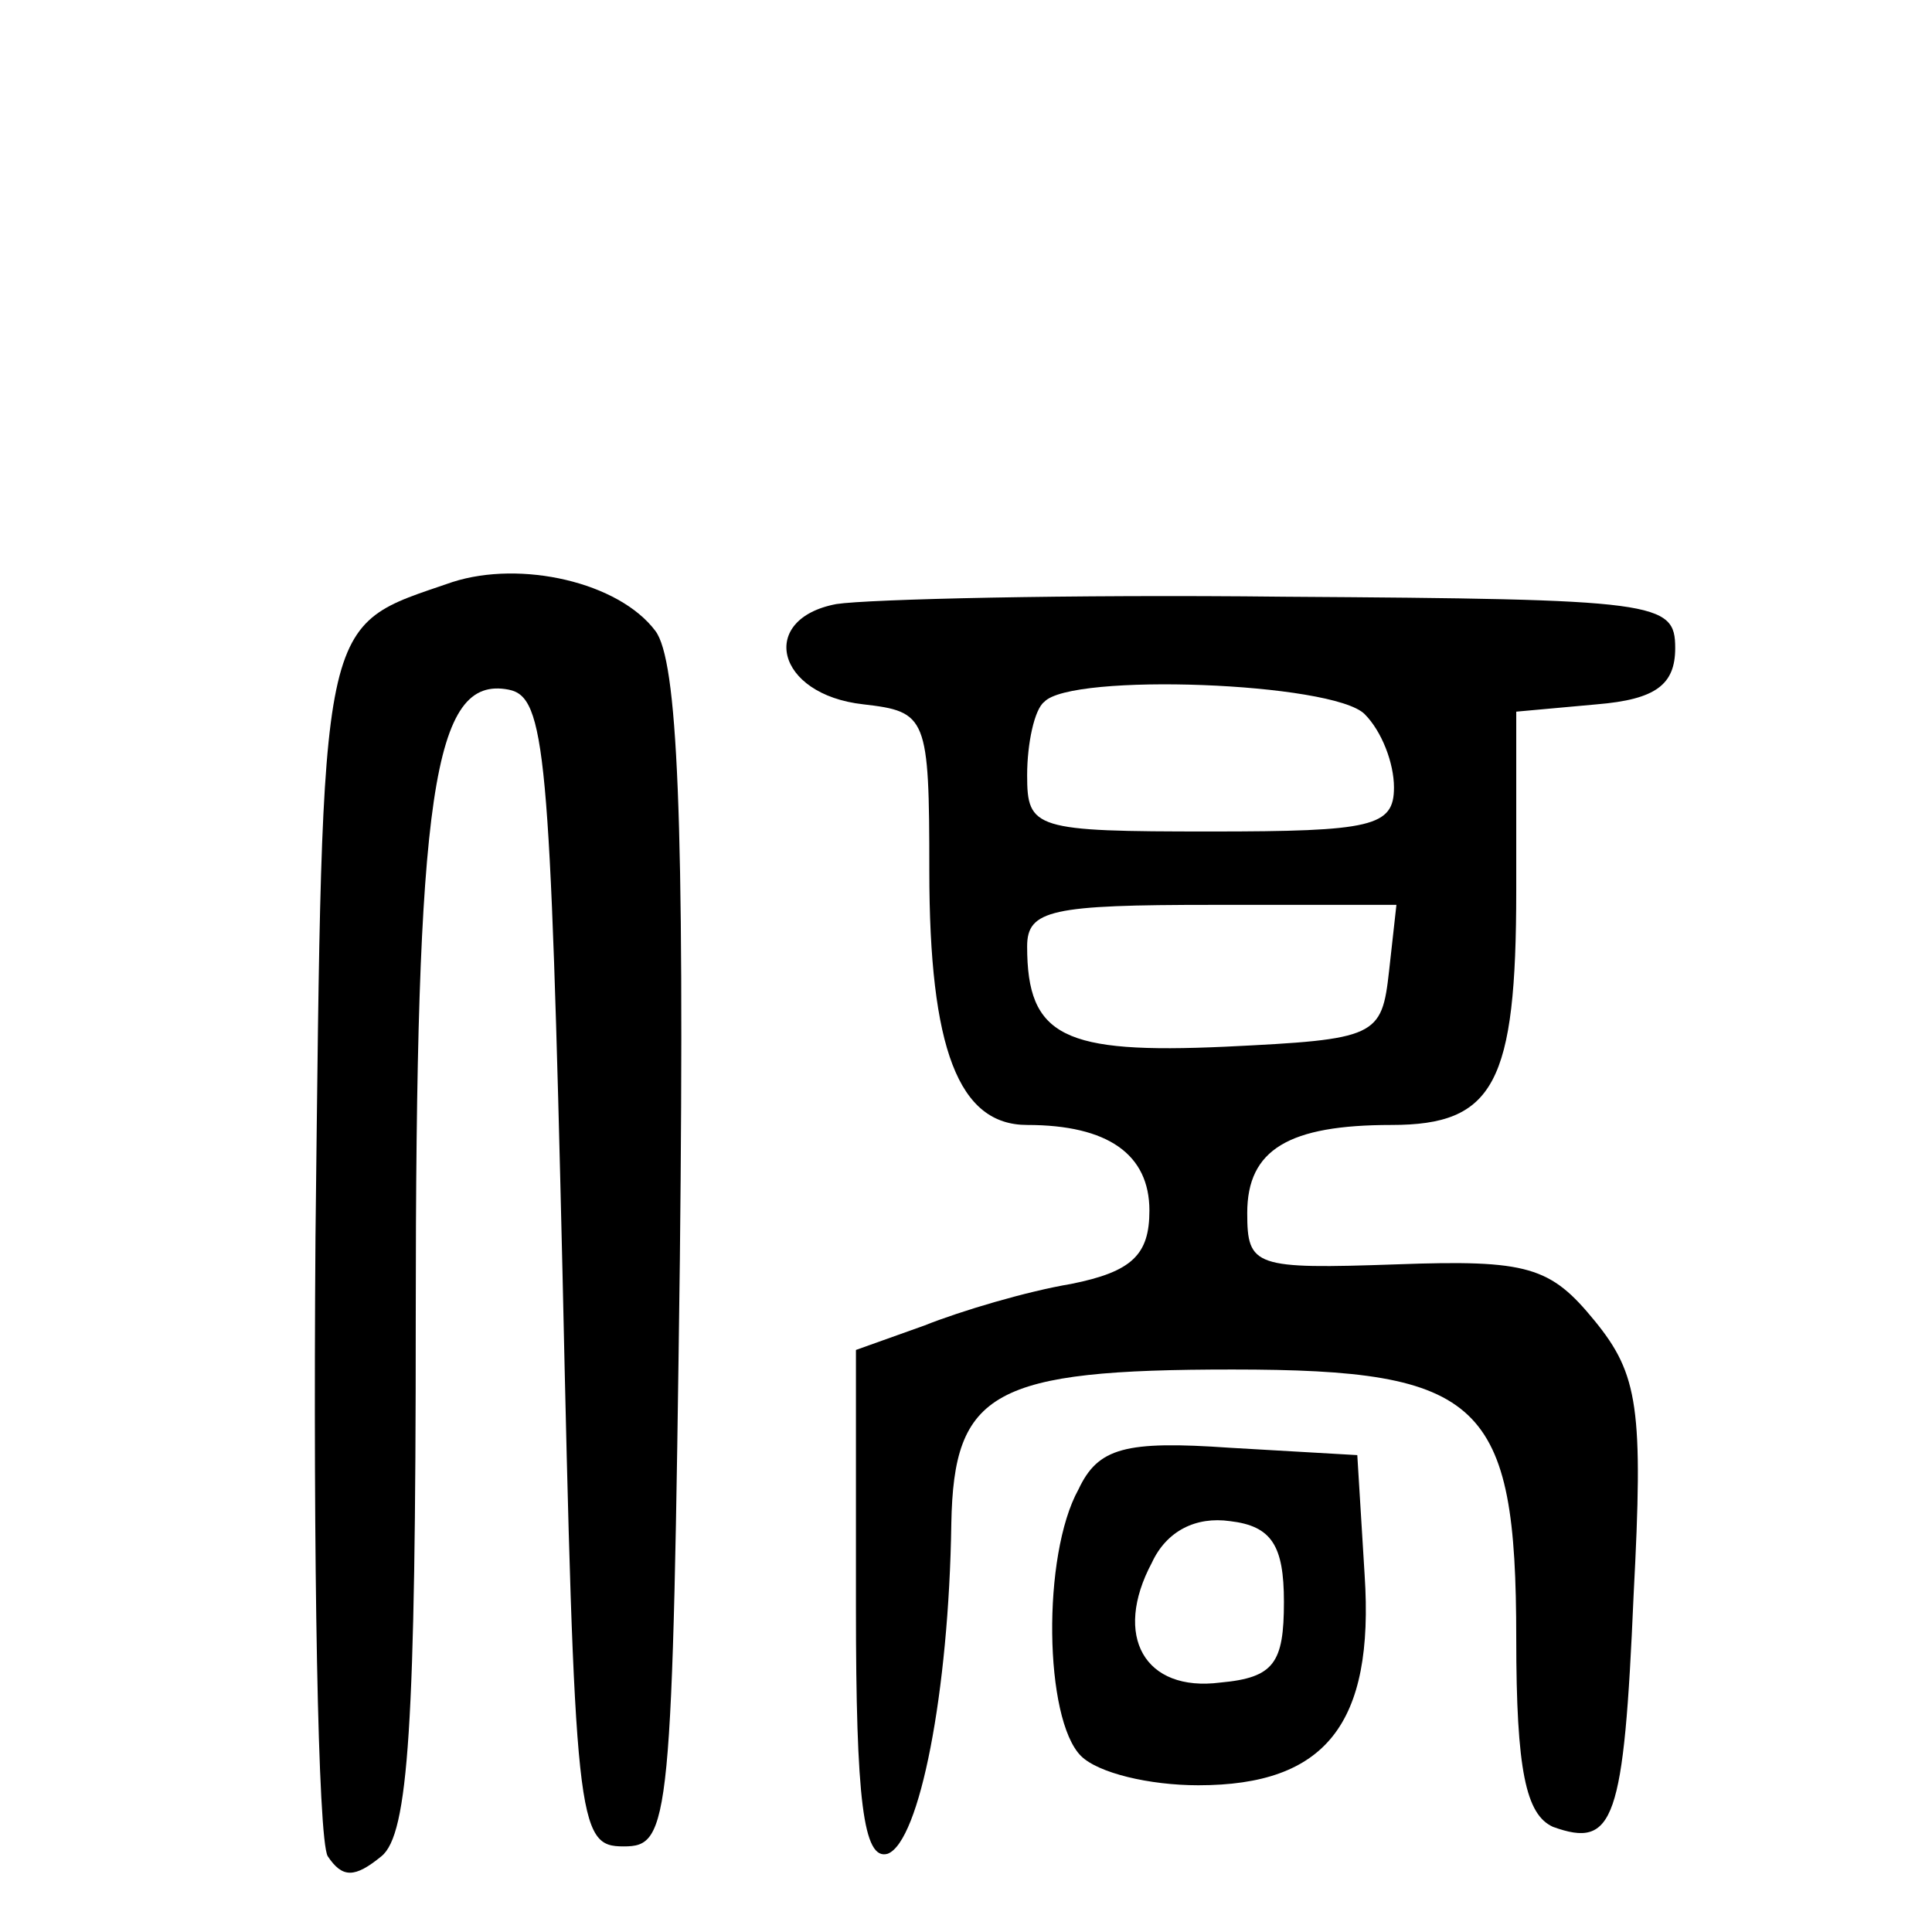
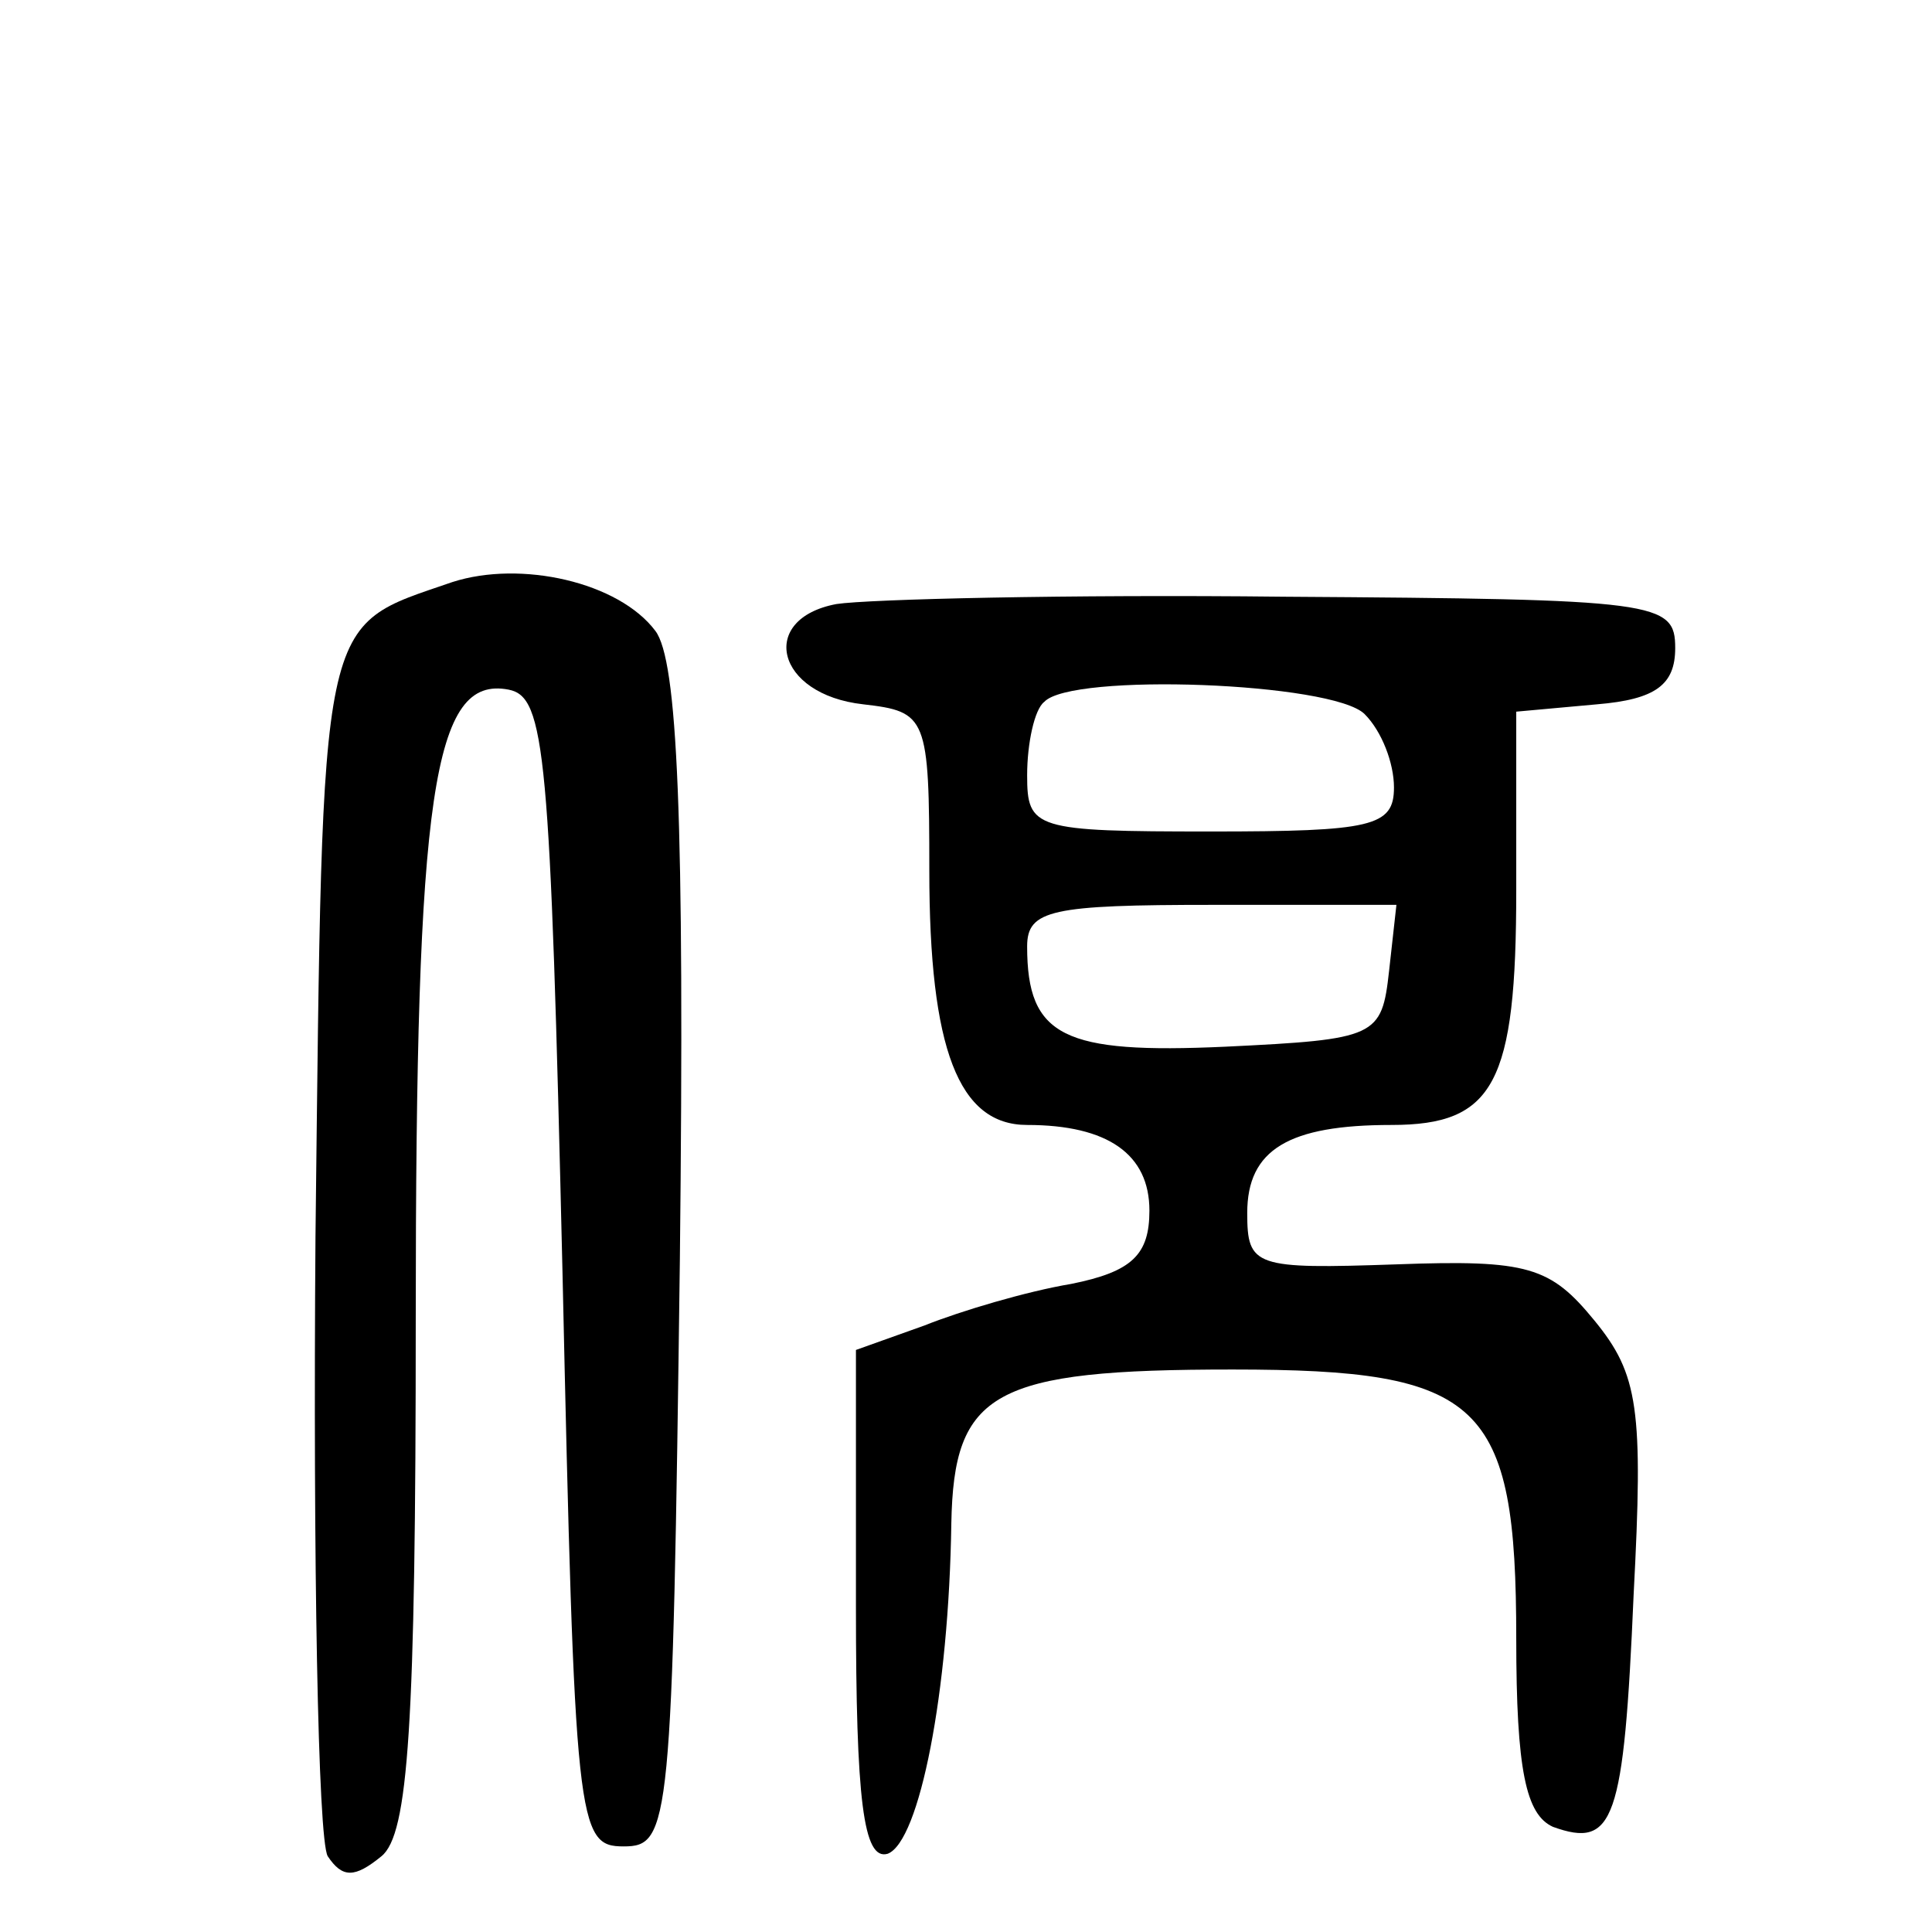
<svg xmlns="http://www.w3.org/2000/svg" version="1.0" width="79pt" height="79pt" viewBox="0 0 79 79" preserveAspectRatio="xMidYMid meet">
  <g transform="translate(0,79) scale(0.1,-0.1)" fill="#000000" stroke="none">
    <path d="M185 552 c-55 -19 -53 -9 -56 -268 -1 -132 1 -246 5 -253 6 -9 11 -9 22 0 11 9 14 53 14 220 0 215 7 263 38 257 15 -3 17 -25 22 -238 5 -227 6 -235 25 -235 19 0 20 8 23 240 2 182 -1 245 -10 257 -15 20 -55 29 -83 20z" />
    <path d="M342 543 c-32 -6 -25 -37 11 -41 26 -3 27 -5 27 -68 0 -73 12 -104 40 -104 33 0 50 -12 50 -35 0 -18 -7 -25 -32 -30 -18 -3 -45 -11 -60 -17 l-28 -10 0 -105 c0 -79 3 -104 13 -101 13 5 25 66 26 135 1 54 17 63 115 63 102 0 116 -13 116 -110 0 -54 4 -72 15 -77 25 -9 29 2 33 95 4 76 2 90 -16 112 -18 22 -27 25 -81 23 -58 -2 -61 -1 -61 21 0 26 17 36 59 36 42 0 51 17 51 96 l0 73 33 3 c24 2 32 8 32 23 0 19 -7 20 -160 21 -88 1 -170 -1 -183 -3z m216 -45 c7 -7 12 -20 12 -30 0 -16 -9 -18 -75 -18 -72 0 -75 1 -75 23 0 13 3 27 7 30 11 12 118 8 131 -5z m10 -105 c-3 -27 -5 -28 -67 -31 -66 -3 -81 4 -81 41 0 15 10 17 76 17 l75 0 -3 -27z" />
-     <path d="M441 181 c-15 -27 -14 -94 1 -109 7 -7 28 -12 48 -12 52 0 72 25 68 86 l-3 49 -52 3 c-43 3 -54 0 -62 -17z m84 -46 c0 -25 -4 -31 -26 -33 -31 -4 -44 19 -28 49 6 13 18 19 32 17 17 -2 22 -10 22 -33z" />
  </g>
</svg>